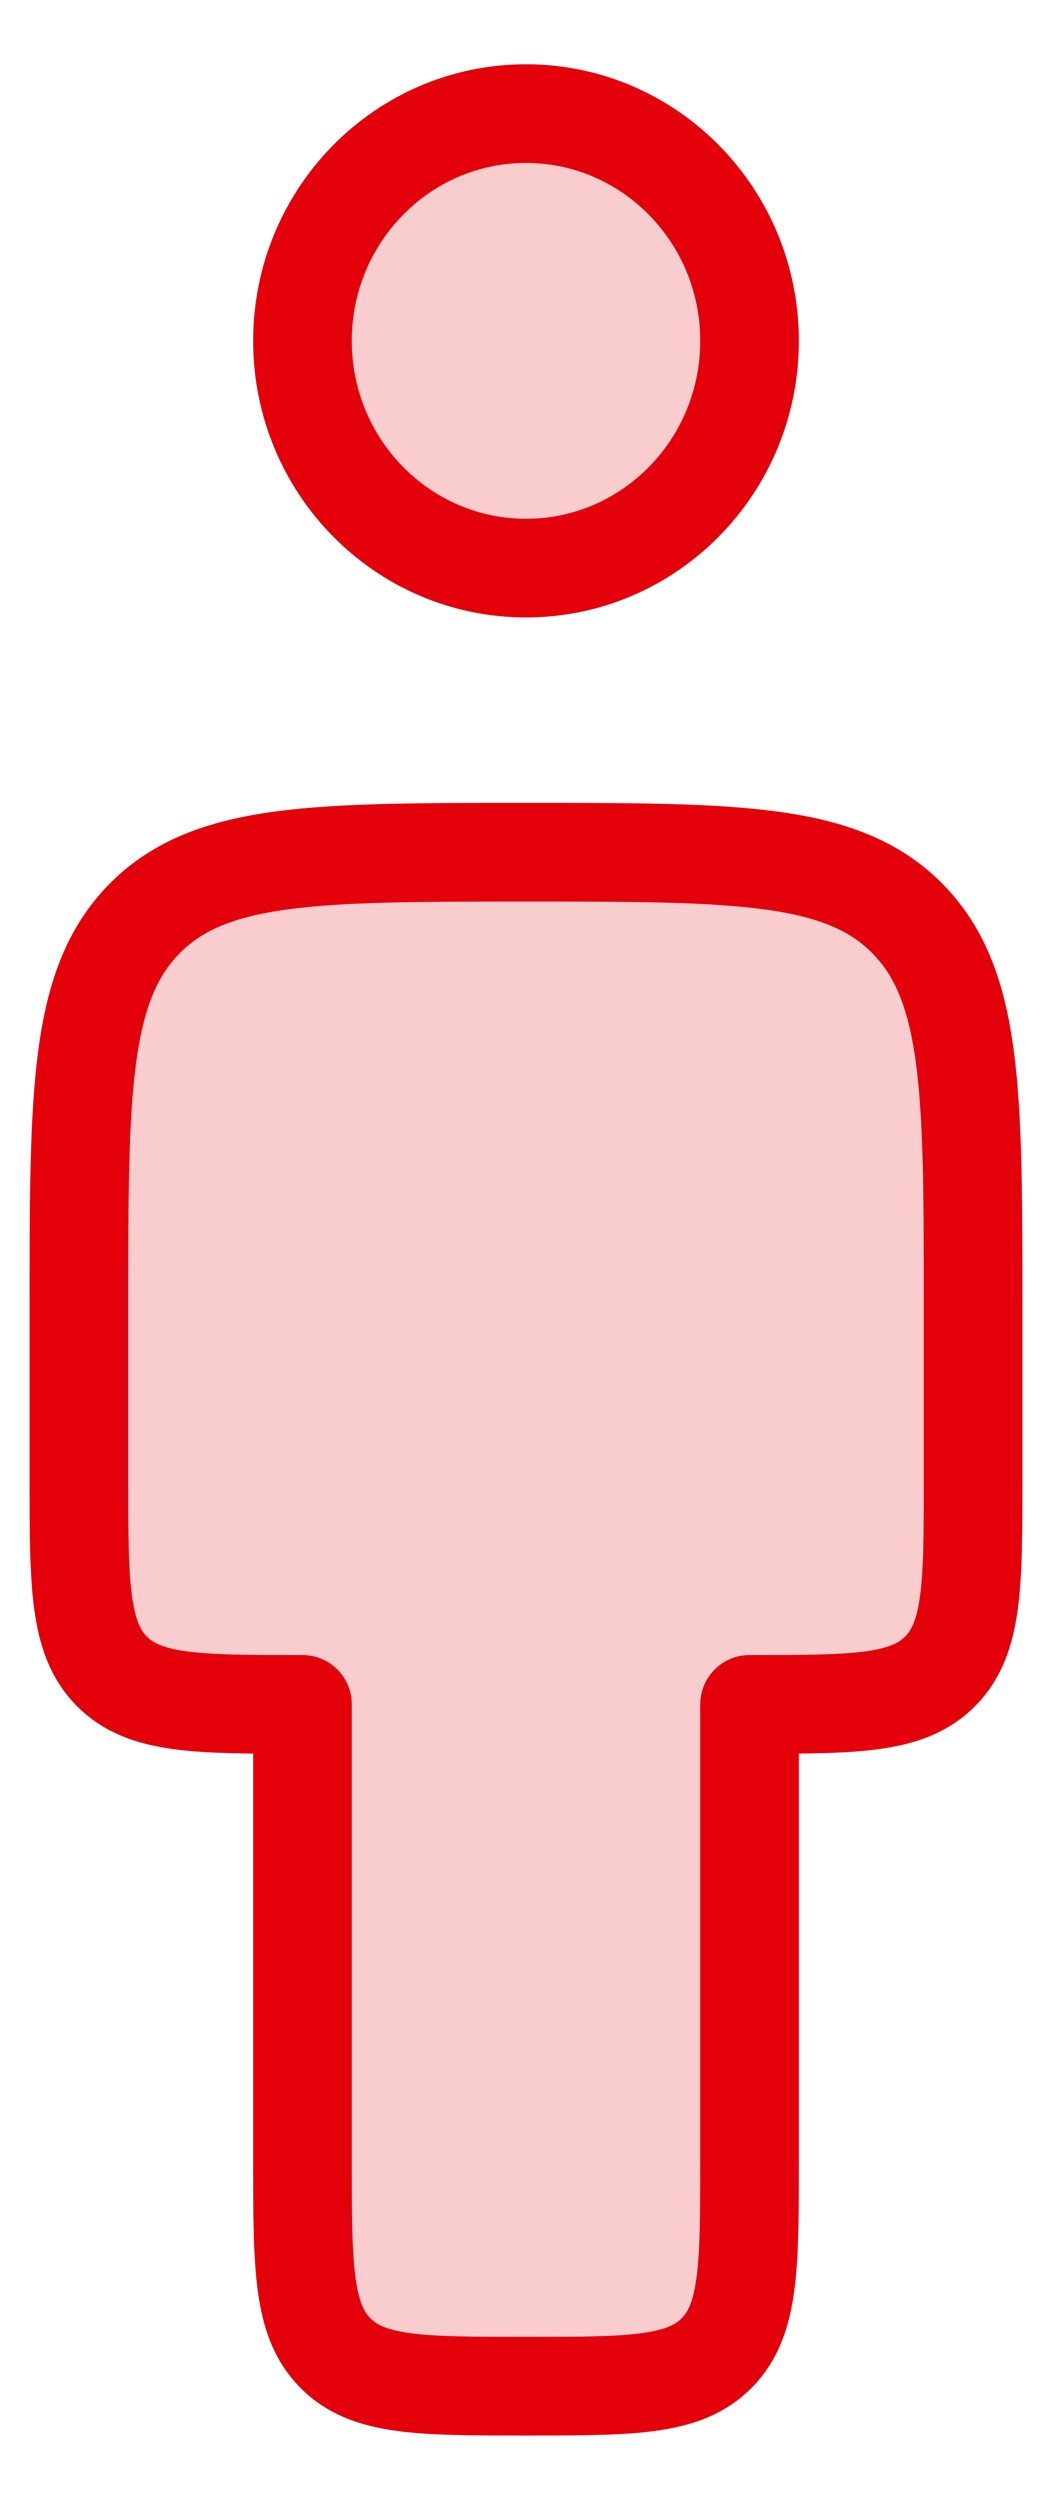
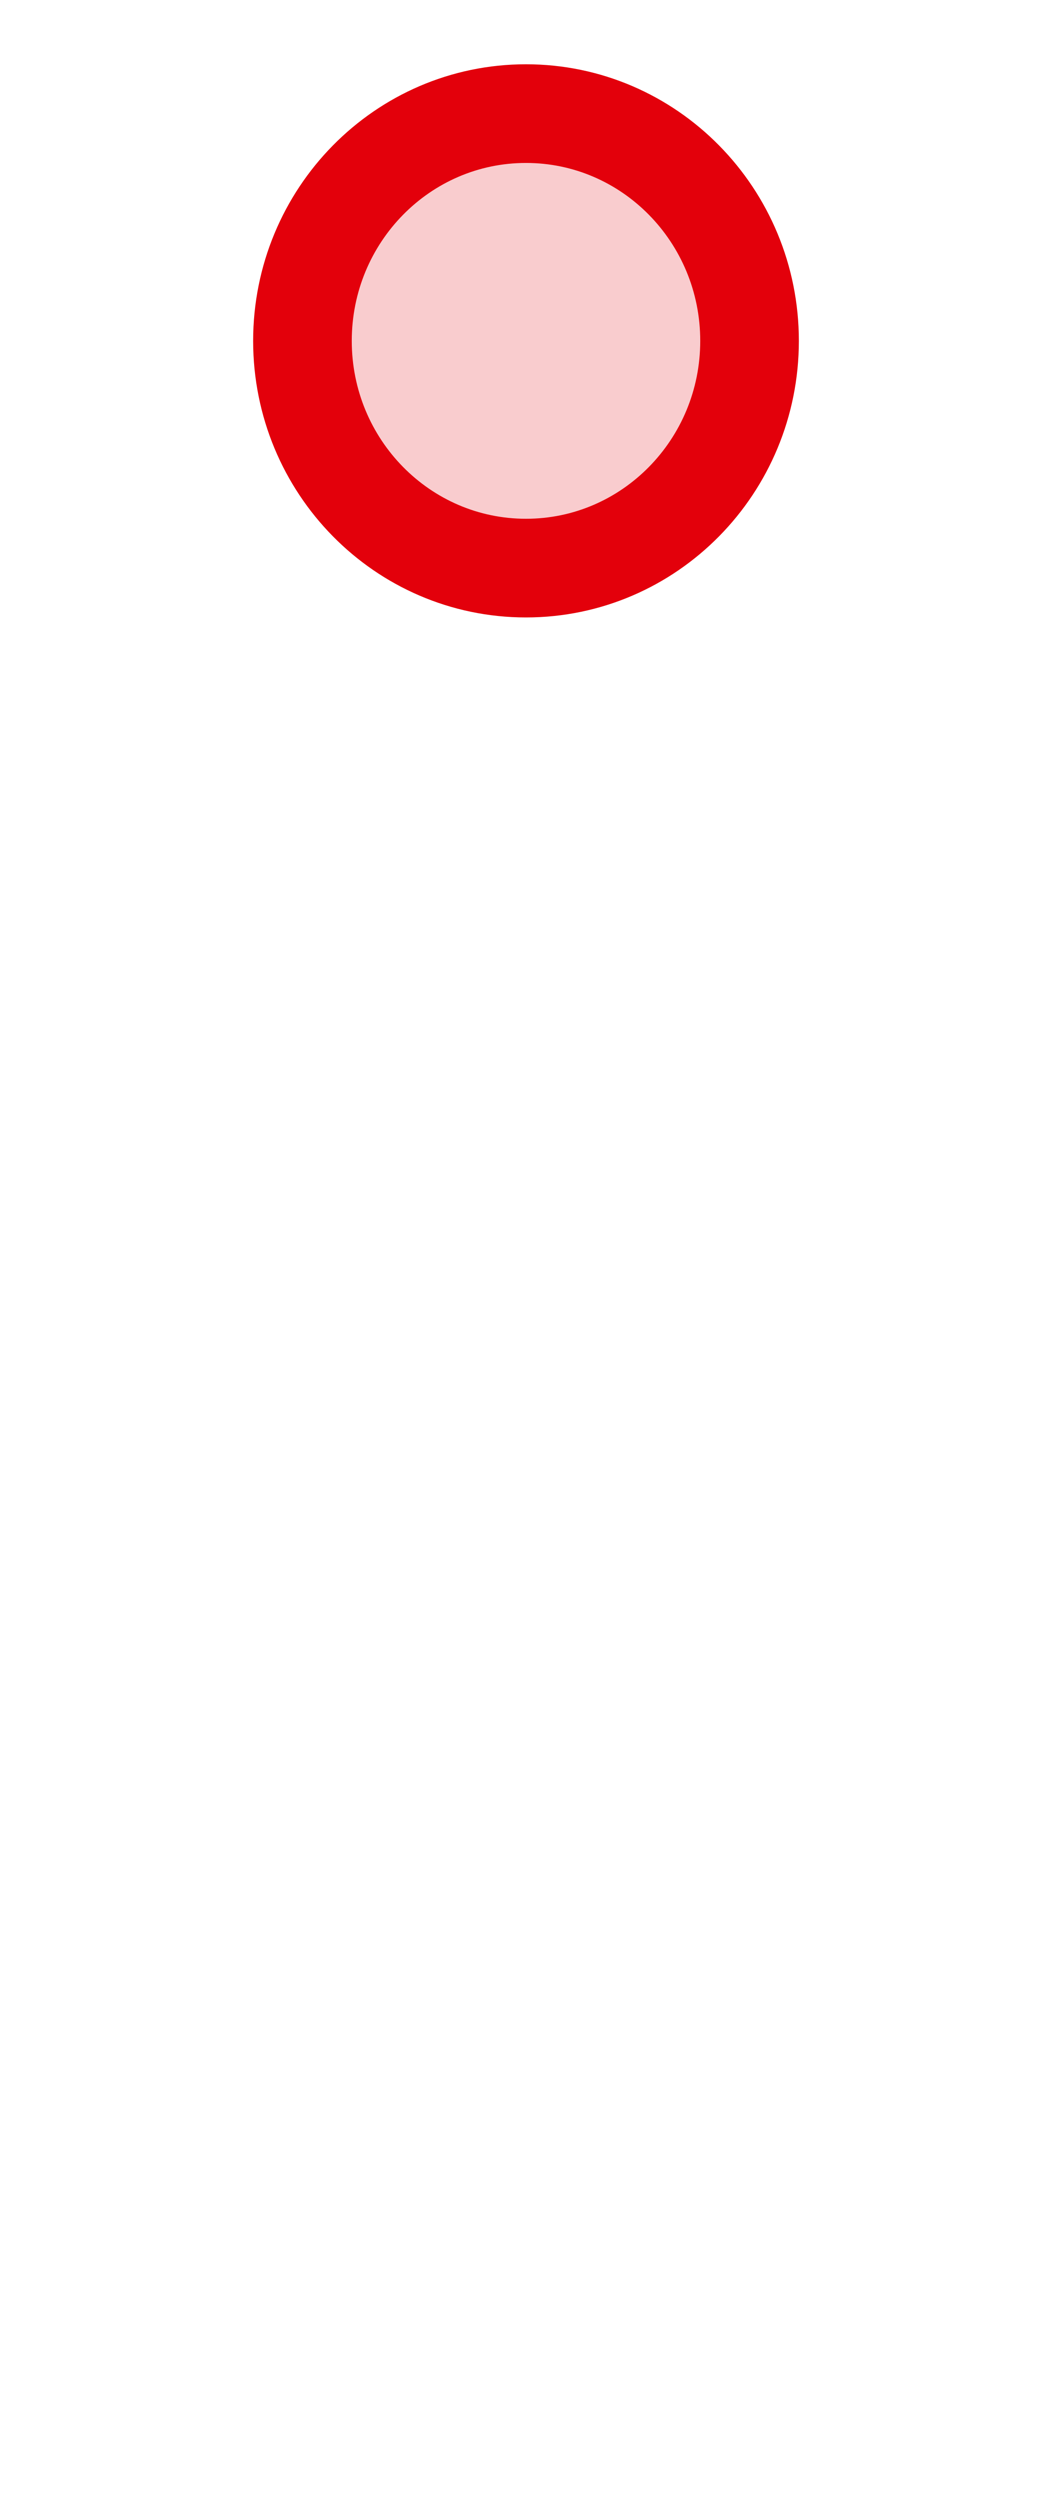
<svg xmlns="http://www.w3.org/2000/svg" width="16" height="38" viewBox="0 0 16 38" fill="none">
  <g clip-path="url(#clip0_689_2575)">
    <path d="M11.4 5.182C11.4 7.09 9.877 8.636 8 8.636C6.122 8.636 4.6 7.09 4.6 5.182C4.6 3.274 6.122 1.727 8 1.727C9.877 1.727 11.4 3.274 11.4 5.182Z" fill="#F9CCCE" stroke="#E3000B" stroke-width="1.5" stroke-linecap="round" stroke-linejoin="round" />
-     <path d="M14.8 19.864C14.8 16.607 14.8 14.978 13.804 13.966C12.809 12.955 11.206 12.955 8 12.955C4.795 12.955 3.192 12.955 2.196 13.966C1.2 14.978 1.2 16.607 1.2 19.864V22.455C1.2 24.083 1.2 24.897 1.698 25.403C2.196 25.909 2.997 25.909 4.6 25.909V32.818C4.6 34.447 4.6 35.261 5.098 35.767C5.596 36.273 6.397 36.273 8 36.273C9.603 36.273 10.404 36.273 10.902 35.767C11.4 35.261 11.4 34.447 11.4 32.818V25.909C13.003 25.909 13.804 25.909 14.302 25.403C14.8 24.897 14.8 24.083 14.8 22.455V19.864Z" fill="#F9CCCE" stroke="#E3000B" stroke-width="1.5" stroke-linejoin="round" />
  </g>
  <defs>
    <clipPath id="clip0_689_2575">
      <rect width="16" height="38" fill="white" />
    </clipPath>
  </defs>
</svg>